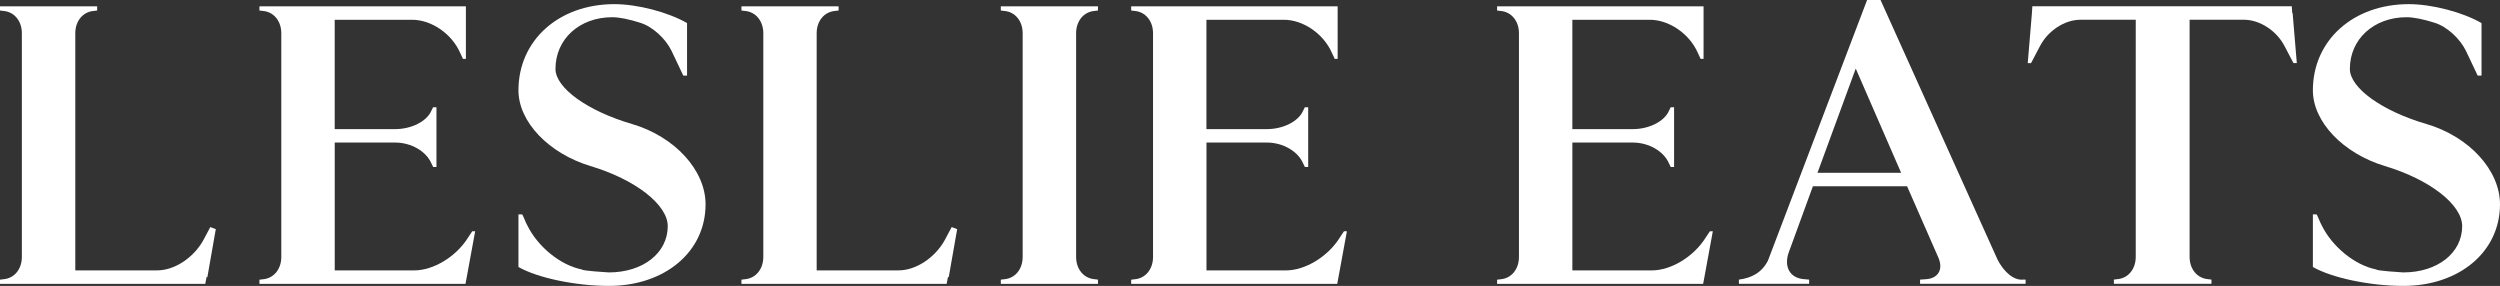
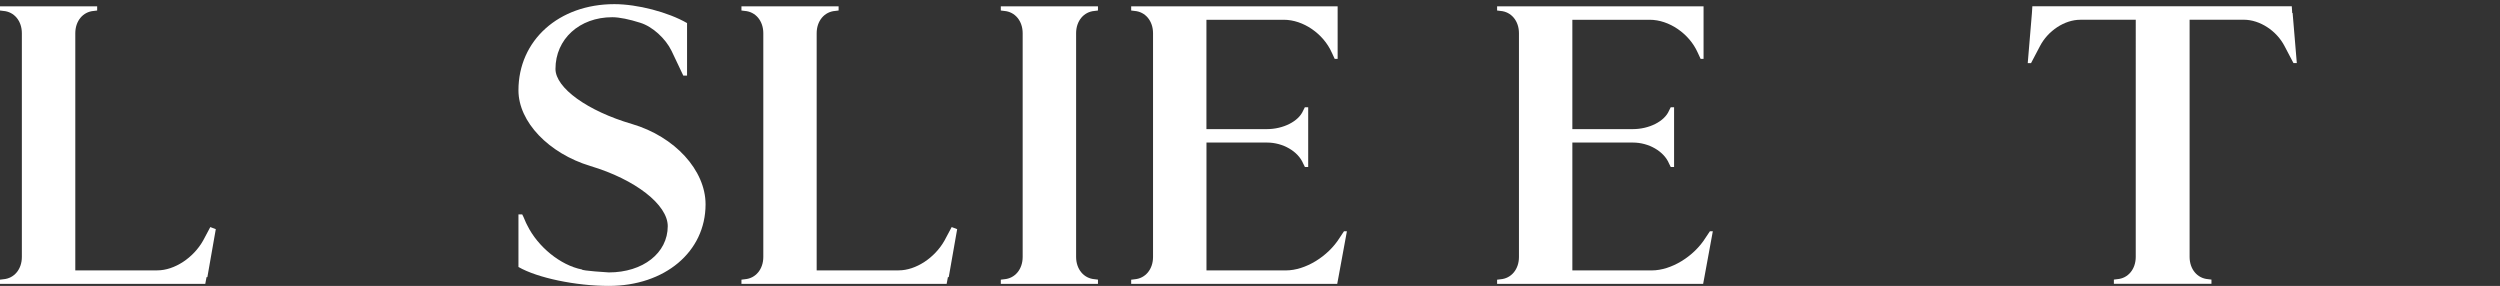
<svg xmlns="http://www.w3.org/2000/svg" id="Layer_1" data-name="Layer 1" viewBox="0 0 656.42 75.08">
  <rect x="0" y="0" width="656.42" height="75.08" fill="#333333" stroke="none" />
  <defs>
    <style>
      .cls-1 {
        fill: #fff;
        stroke-width: 0px;
      }
    </style>
  </defs>
  <path class="cls-1" d="M25.51,2.76l-.88.11c-2.87.22-4.86,2.65-4.86,5.85v62.27h21.53c4.53,0,9.5-3.31,12.04-7.84l1.88-3.53s.88.33,1.44.55c-.66,3.64-1.55,8.94-2.21,12.59h-.22l-.33,1.77H0v-1.1l.88-.11c2.87-.22,4.86-2.65,4.86-5.85V8.72c0-3.2-1.99-5.63-4.86-5.85l-.88-.11v-1.1h25.51v1.1Z" />
-   <path class="cls-1" d="M113.73,43.83l-.44-.88c-1.33-3.2-5.3-5.52-9.5-5.52h-15.9v33.57h20.87c5.08,0,11.04-3.64,14.13-8.61l1.1-1.66h.77c-.66,3.53-1.55,8.5-2.21,12.04l-.33,1.77h-54.1v-1.1l.88-.11c2.87-.22,4.86-2.65,4.86-5.85V8.72c0-3.2-1.99-5.63-4.86-5.85l-.88-.11v-1.1h54.21v13.8h-.77l-.77-1.66c-2.21-4.97-7.51-8.61-12.59-8.61h-20.32v28.71h15.9c4.2,0,8.28-1.99,9.5-4.86l.44-.88h.88v15.68h-.88Z" />
  <path class="cls-1" d="M179.42,19.87c-.88-1.88-2.21-4.64-3.09-6.51-1.55-3.2-4.97-6.4-8.28-7.4-2.76-.88-5.41-1.44-7.29-1.44-8.61,0-14.91,5.74-14.91,13.58,0,4.97,8.39,11.04,20.09,14.46,11.26,3.31,19.32,12.15,19.32,21.09,0,12.48-10.71,21.42-25.39,21.42-8.72,0-18.77-2.1-23.74-4.97v-13.8h.99c.44.77.88,2.1,1.33,2.87,2.76,5.63,8.72,10.49,14.35,11.59-.11.33,6.85.77,7.07.77,8.94,0,15.46-5.08,15.46-12.15,0-5.63-8.5-12.26-20.32-15.79-10.93-3.31-18.88-11.59-18.88-19.87,0-13.14,10.6-22.63,25.17-22.63,6.07,0,14.13,2.1,19.1,4.97v13.8h-.99Z" />
  <path class="cls-1" d="M220.17,2.76l-.88.11c-2.87.22-4.86,2.65-4.86,5.85v62.27h21.53c4.53,0,9.5-3.31,12.04-7.84l1.88-3.53s.88.33,1.44.55c-.66,3.64-1.55,8.94-2.21,12.59h-.22l-.33,1.77h-53.88v-1.1l.88-.11c2.87-.22,4.86-2.65,4.86-5.85V8.72c0-3.2-1.99-5.63-4.86-5.85l-.88-.11v-1.1h25.51v1.1Z" />
  <path class="cls-1" d="M288.29,74.53h-25.51v-1.1l.88-.11c2.87-.22,4.86-2.65,4.86-5.85V8.72c0-3.2-1.99-5.63-4.86-5.85l-.88-.11v-1.1h25.51v1.1l-.88.11c-2.87.22-4.86,2.65-4.86,5.85v58.74c0,3.2,1.99,5.63,4.86,5.85l.88.11v1.1Z" />
  <path class="cls-1" d="M342.62,43.83l-.44-.88c-1.33-3.2-5.3-5.52-9.5-5.52h-15.9v33.57h20.87c5.08,0,11.04-3.64,14.13-8.61l1.1-1.66h.77c-.66,3.53-1.54,8.5-2.21,12.04l-.33,1.77h-54.1v-1.1l.88-.11c2.87-.22,4.86-2.65,4.86-5.85V8.72c0-3.2-1.99-5.63-4.86-5.85l-.88-.11v-1.1h54.21v13.8h-.77l-.77-1.66c-2.21-4.97-7.51-8.61-12.59-8.61h-20.32v28.71h15.9c4.2,0,8.28-1.99,9.5-4.86l.44-.88h.88v15.68h-.88Z" />
  <path class="cls-1" d="M438.68,43.83l-.44-.88c-1.32-3.2-5.3-5.52-9.49-5.52h-15.9v33.57h20.87c5.08,0,11.04-3.64,14.13-8.61l1.11-1.66h.77c-.66,3.53-1.55,8.5-2.21,12.04l-.33,1.77h-54.1v-1.1l.88-.11c2.87-.22,4.86-2.65,4.86-5.85V8.72c0-3.2-1.99-5.63-4.86-5.85l-.88-.11v-1.1h54.21v13.8h-.77l-.77-1.66c-2.21-4.97-7.51-8.61-12.59-8.61h-20.32v28.71h15.9c4.2,0,8.28-1.99,9.49-4.86l.44-.88h.88v15.68h-.88Z" />
-   <path class="cls-1" d="M504.16,73.42l1.55-.11c3.2-.22,4.53-2.54,3.31-5.52l-8.28-18.88h-24.73l-6.29,17.22c-1.44,3.86.22,6.96,4.09,7.18l1.21.11v1.1h-18.44v-1.1c3.31-.44,5.96-1.77,7.62-4.97L490.24,0h3.53l30.7,68.12c1.66,3.31,4.31,5.52,6.62,5.3h.77v1.1h-27.71v-1.1ZM487.26,18l-10.05,27.38h21.97l-11.92-27.38Z" />
  <path class="cls-1" d="M532.42,16.56c.33-3.86.77-9.27,1.1-13.14l.11-1.77h68.12l.11,1.77h.11c.33,3.86.77,9.27,1.1,13.14h-.88l-2.32-4.42c-2.1-4.08-6.52-6.96-10.71-6.96h-14.24v62.27c0,3.2,1.99,5.63,4.86,5.85l.88.11v1.1h-25.62v-1.1l.88-.11c2.87-.22,4.86-2.65,4.86-5.85V5.19h-14.57c-4.09,0-8.5,2.87-10.6,6.96l-2.32,4.42h-.88Z" />
-   <path class="cls-1" d="M650.57,19.87c-.88-1.88-2.21-4.64-3.09-6.51-1.55-3.2-4.97-6.4-8.28-7.4-2.76-.88-5.41-1.44-7.29-1.44-8.61,0-14.91,5.74-14.91,13.58,0,4.97,8.39,11.04,20.1,14.46,11.26,3.31,19.32,12.15,19.32,21.09,0,12.48-10.71,21.42-25.39,21.42-8.72,0-18.77-2.1-23.74-4.97v-13.8h.99c.44.77.88,2.1,1.33,2.87,2.76,5.63,8.72,10.49,14.35,11.59-.11.33,6.85.77,7.07.77,8.94,0,15.46-5.08,15.46-12.15,0-5.63-8.5-12.26-20.32-15.79-10.93-3.31-18.88-11.59-18.88-19.87,0-13.14,10.6-22.63,25.18-22.63,6.07,0,14.13,2.1,19.1,4.97v13.8h-.99Z" />
</svg>